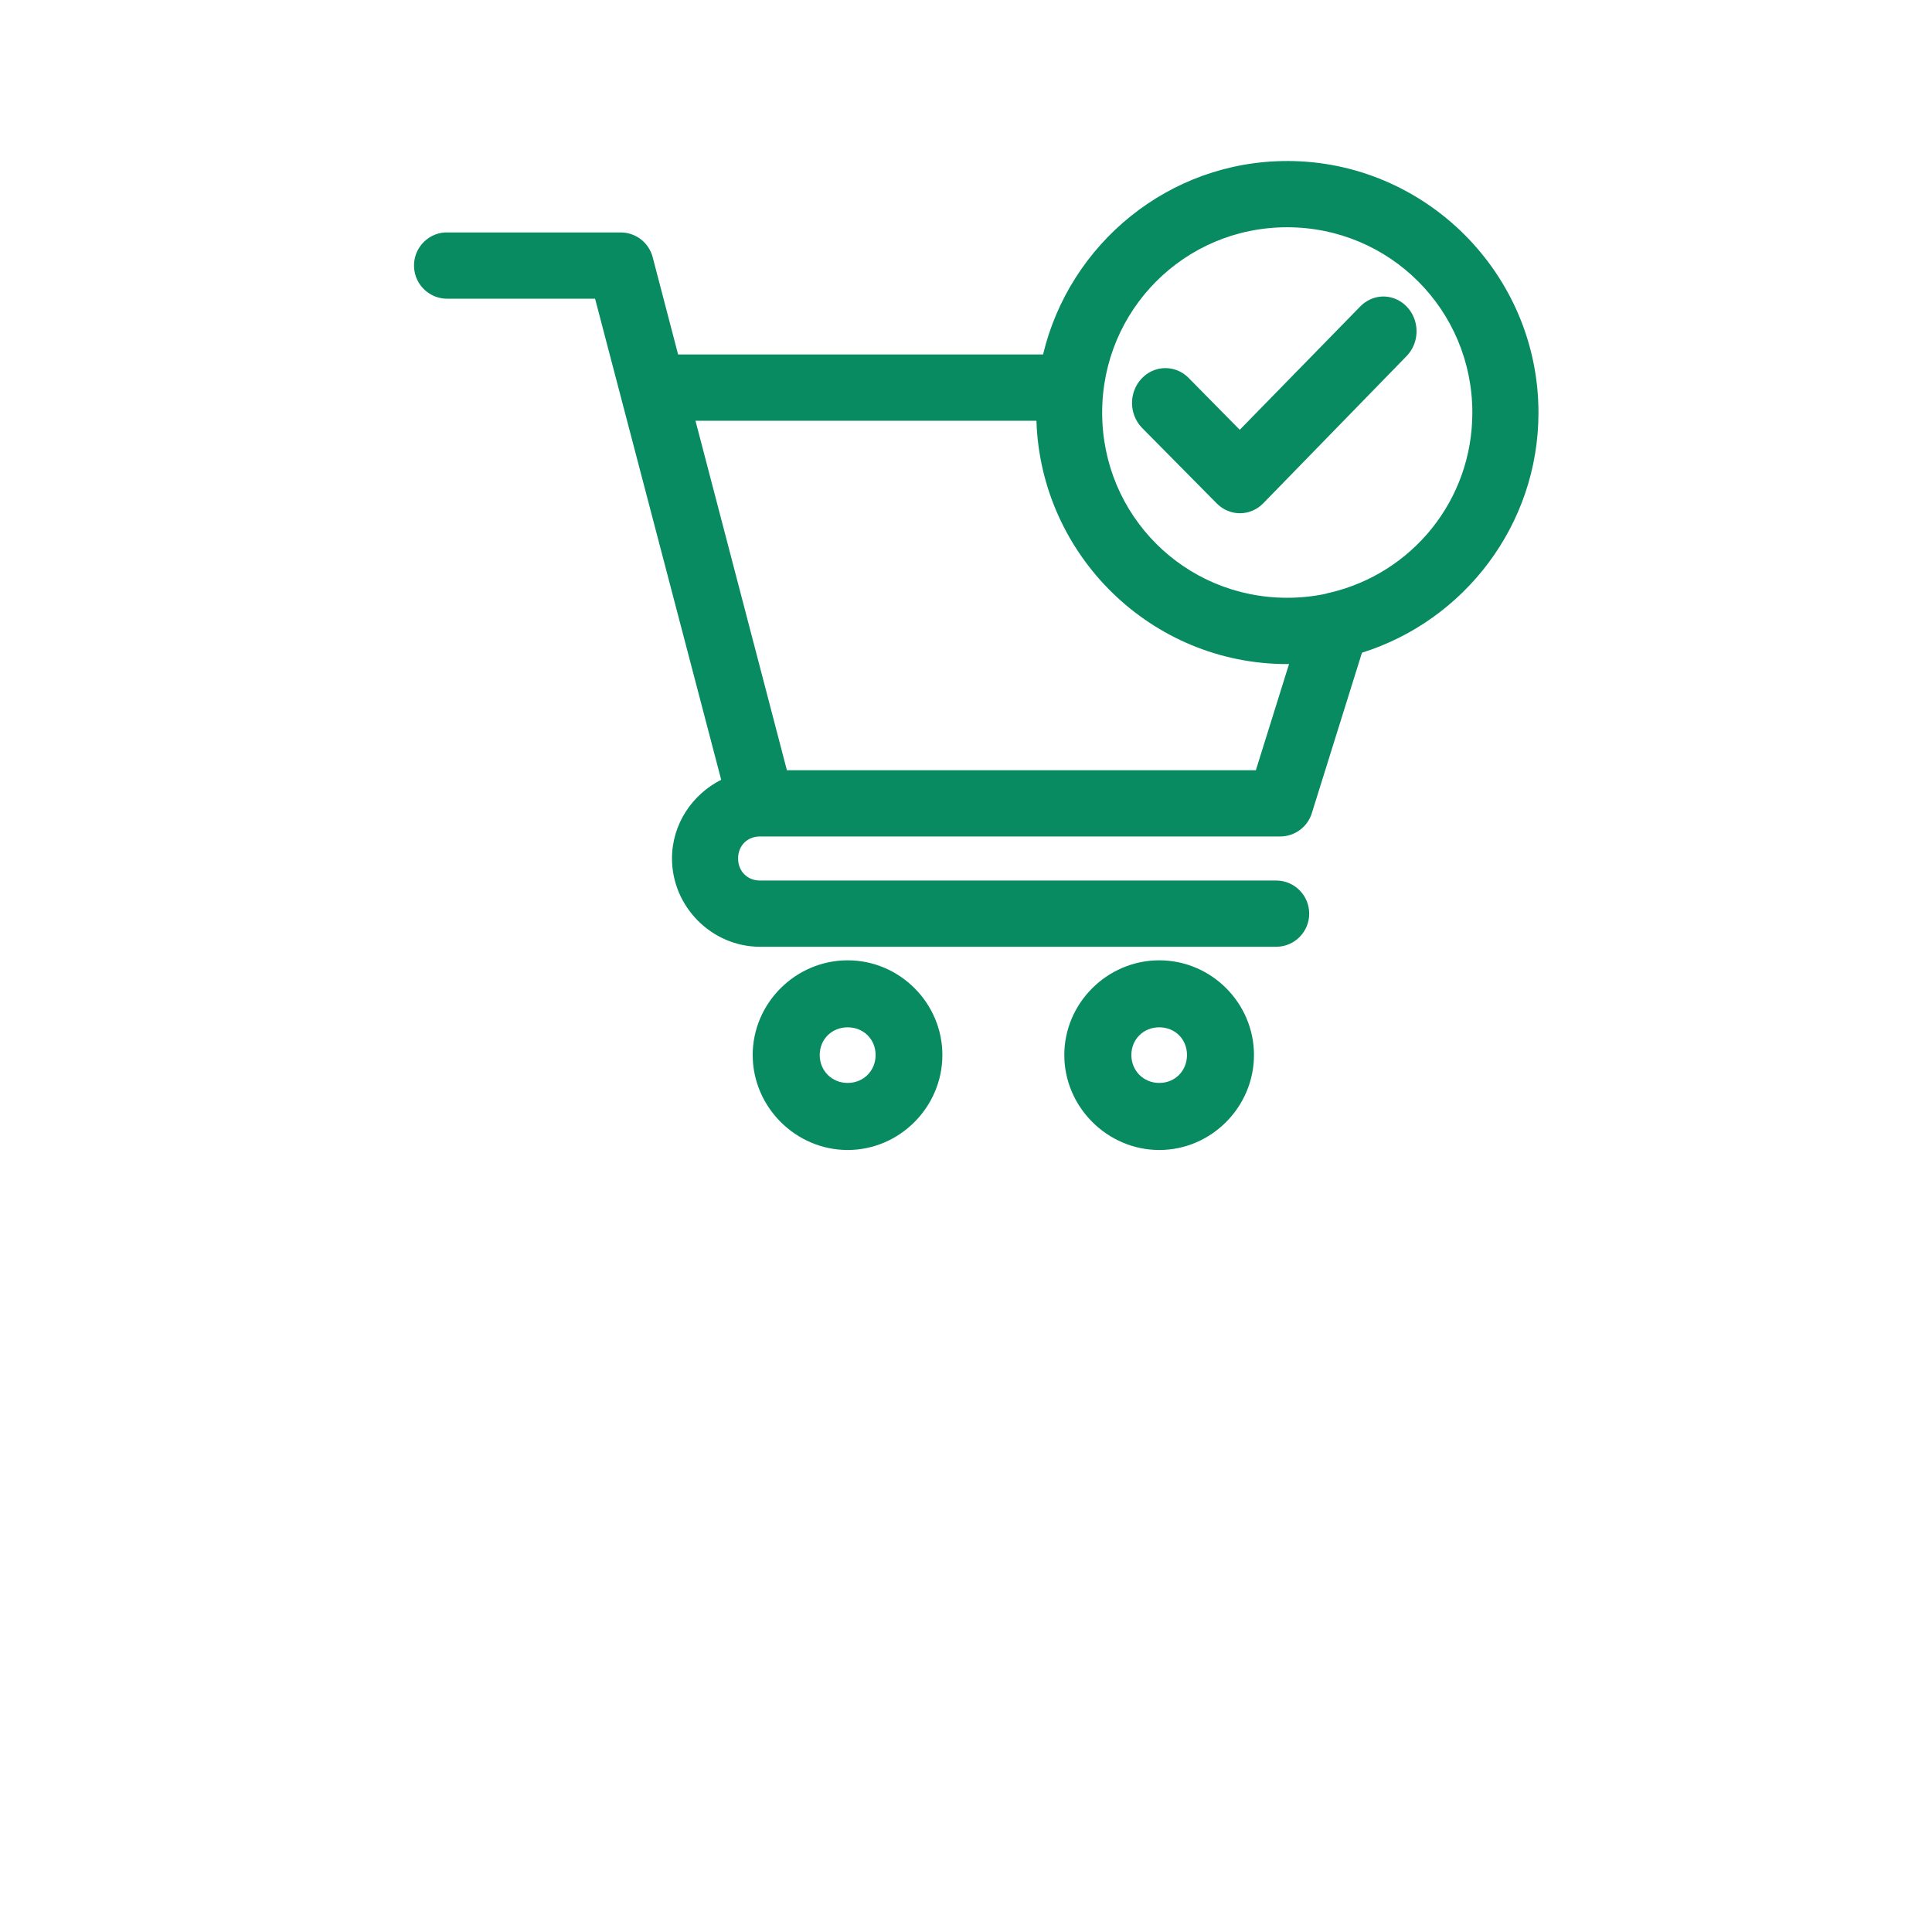
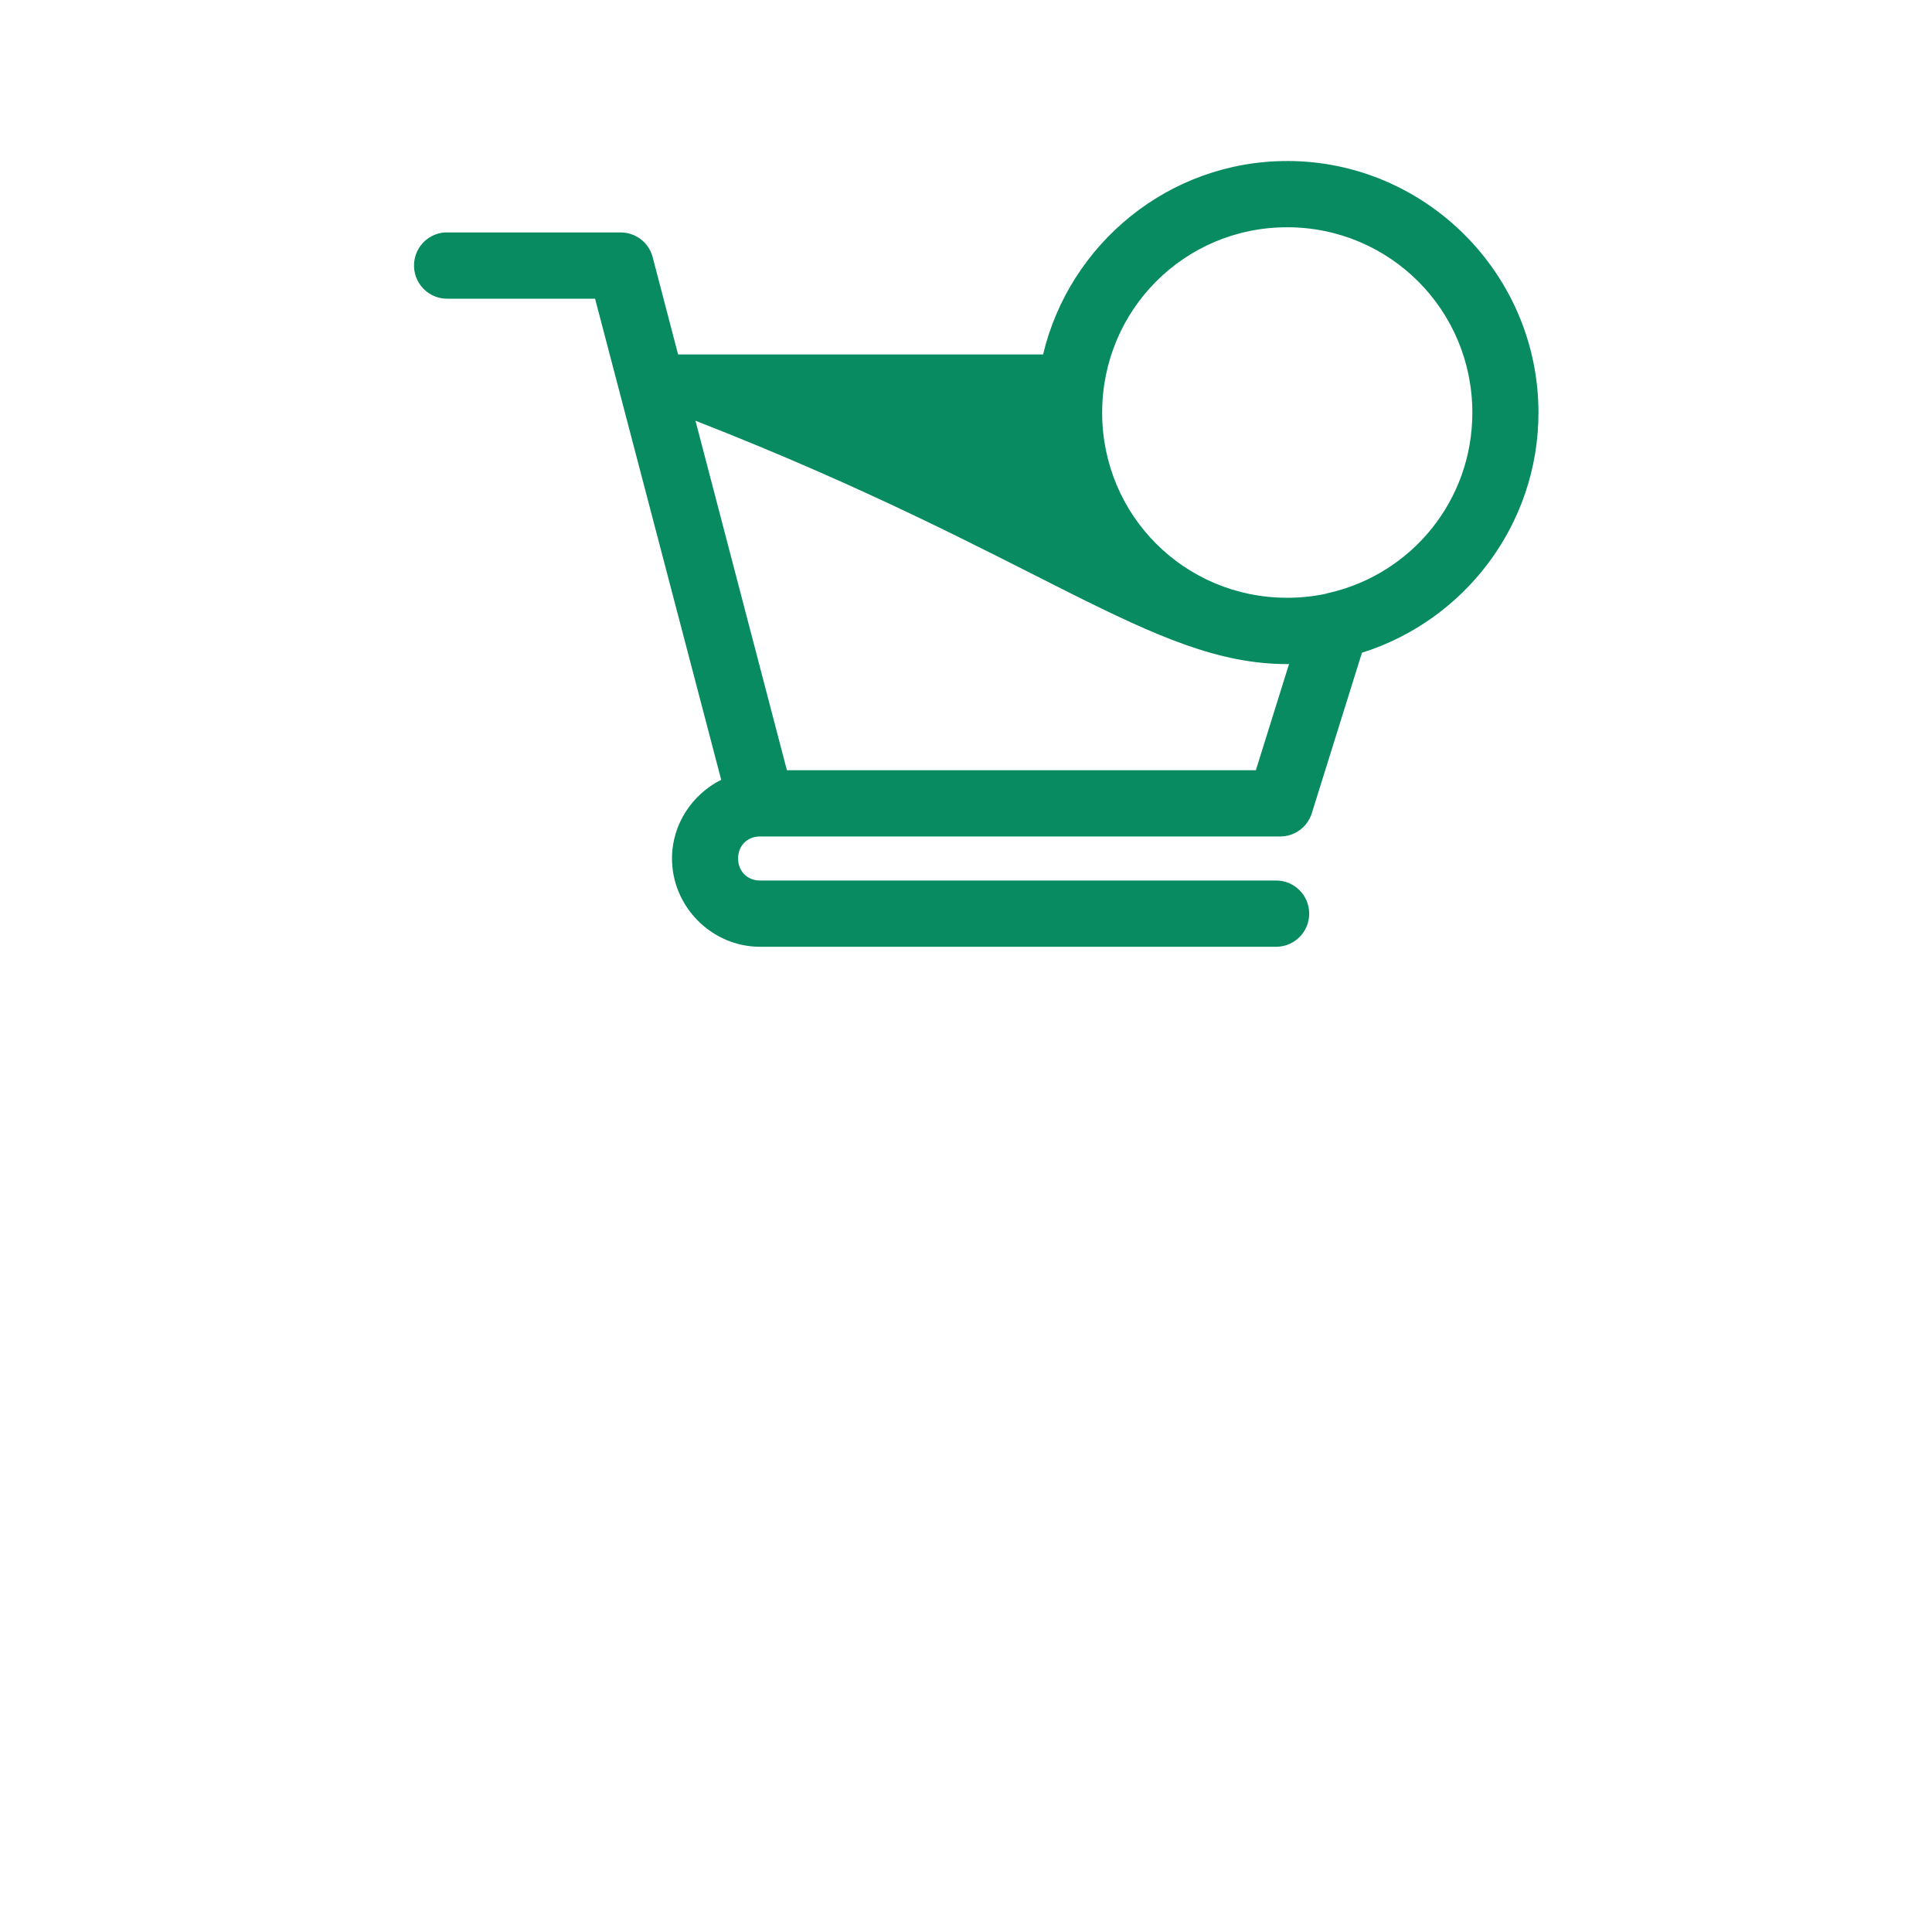
<svg xmlns="http://www.w3.org/2000/svg" width="84px" height="84px" viewBox="0 0 84 84" version="1.1">
  <title>Artboard Copy</title>
  <g id="Artboard-Copy" stroke="none" stroke-width="1" fill="none" fill-rule="evenodd">
    <g id="Group-15" transform="translate(18, 7)" fill="#088B61">
-       <path d="M18.855,40.084 C18.168,40.084 17.64,39.555 17.64,38.87 C17.64,38.184 18.168,37.666 18.855,37.666 C19.543,37.666 20.07,38.184 20.07,38.87 C20.07,39.555 19.543,40.084 18.855,40.084 M18.855,34.753 C16.594,34.753 14.726,36.609 14.726,38.87 C14.726,41.13 16.594,43 18.855,43 C21.116,43 22.973,41.13 22.973,38.87 C22.973,36.609 21.116,34.753 18.855,34.753" id="Fill-1" />
      <g id="Group-5">
-         <path d="M39.817,18.77 C39.747,18.783 39.677,18.801 39.61,18.824 C39.078,18.933 38.526,18.99 37.962,18.99 C33.501,18.99 29.92,15.407 29.92,10.941 C29.92,6.476 33.501,2.881 37.962,2.881 L37.962,2.881 C42.423,2.881 46.015,6.475 46.015,10.941 C46.015,14.766 43.377,17.938 39.817,18.77 L39.817,18.77 Z M36.603,26.487 L16.213,26.487 L12.238,11.293 L27.062,11.293 C27.25,17.154 32.067,21.873 37.962,21.873 C37.991,21.873 38.018,21.868 38.046,21.868 L36.603,26.487 Z M37.962,0 L37.962,0.001 C32.818,0.001 28.497,3.601 27.351,8.412 L11.483,8.412 L10.377,4.181 C10.211,3.548 9.641,3.107 8.988,3.106 L1.476,3.106 C1.43,3.104 1.384,3.104 1.339,3.106 C0.558,3.161 -0.036,3.831 0.002,4.614 C0.039,5.397 0.694,6.007 1.476,5.987 L7.873,5.987 L13.356,26.903 C12.098,27.537 11.217,28.832 11.217,30.324 C11.217,32.425 12.949,34.164 15.045,34.164 L37.516,34.164 C38.297,34.147 38.922,33.507 38.922,32.724 C38.922,31.941 38.297,31.301 37.516,31.284 L15.045,31.284 C14.491,31.284 14.091,30.878 14.091,30.324 C14.091,29.771 14.491,29.368 15.045,29.368 L37.665,29.368 C38.293,29.367 38.847,28.958 39.035,28.358 L41.216,21.378 C45.652,19.988 48.89,15.831 48.89,10.941 C48.89,4.917 43.976,0 37.962,0 L37.962,0 Z" id="Fill-3" />
+         <path d="M39.817,18.77 C39.747,18.783 39.677,18.801 39.61,18.824 C39.078,18.933 38.526,18.99 37.962,18.99 C33.501,18.99 29.92,15.407 29.92,10.941 C29.92,6.476 33.501,2.881 37.962,2.881 L37.962,2.881 C42.423,2.881 46.015,6.475 46.015,10.941 C46.015,14.766 43.377,17.938 39.817,18.77 L39.817,18.77 Z M36.603,26.487 L16.213,26.487 L12.238,11.293 C27.25,17.154 32.067,21.873 37.962,21.873 C37.991,21.873 38.018,21.868 38.046,21.868 L36.603,26.487 Z M37.962,0 L37.962,0.001 C32.818,0.001 28.497,3.601 27.351,8.412 L11.483,8.412 L10.377,4.181 C10.211,3.548 9.641,3.107 8.988,3.106 L1.476,3.106 C1.43,3.104 1.384,3.104 1.339,3.106 C0.558,3.161 -0.036,3.831 0.002,4.614 C0.039,5.397 0.694,6.007 1.476,5.987 L7.873,5.987 L13.356,26.903 C12.098,27.537 11.217,28.832 11.217,30.324 C11.217,32.425 12.949,34.164 15.045,34.164 L37.516,34.164 C38.297,34.147 38.922,33.507 38.922,32.724 C38.922,31.941 38.297,31.301 37.516,31.284 L15.045,31.284 C14.491,31.284 14.091,30.878 14.091,30.324 C14.091,29.771 14.491,29.368 15.045,29.368 L37.665,29.368 C38.293,29.367 38.847,28.958 39.035,28.358 L41.216,21.378 C45.652,19.988 48.89,15.831 48.89,10.941 C48.89,4.917 43.976,0 37.962,0 L37.962,0 Z" id="Fill-3" />
      </g>
-       <path d="M43.48,6.827 C43.253,6.252 42.713,5.881 42.119,5.891 L42.119,5.891 C41.745,5.901 41.389,6.062 41.126,6.34 L35.902,11.687 L33.657,9.409 C33.078,8.848 32.177,8.874 31.628,9.466 C31.079,10.058 31.083,11 31.638,11.587 L34.907,14.893 C35.472,15.46 36.366,15.455 36.925,14.881 L43.145,8.493 C43.574,8.063 43.706,7.402 43.48,6.827" id="Fill-6" />
-       <path d="M32.404,40.084 C31.717,40.084 31.19,39.555 31.19,38.87 C31.19,38.184 31.717,37.666 32.404,37.666 C33.092,37.666 33.608,38.184 33.608,38.87 C33.608,39.555 33.092,40.084 32.404,40.084 M32.404,34.753 C30.144,34.753 28.274,36.609 28.274,38.87 C28.274,41.13 30.144,43 32.404,43 C34.665,43 36.521,41.13 36.521,38.87 C36.521,36.609 34.665,34.753 32.404,34.753" id="Fill-8" />
    </g>
  </g>
</svg>